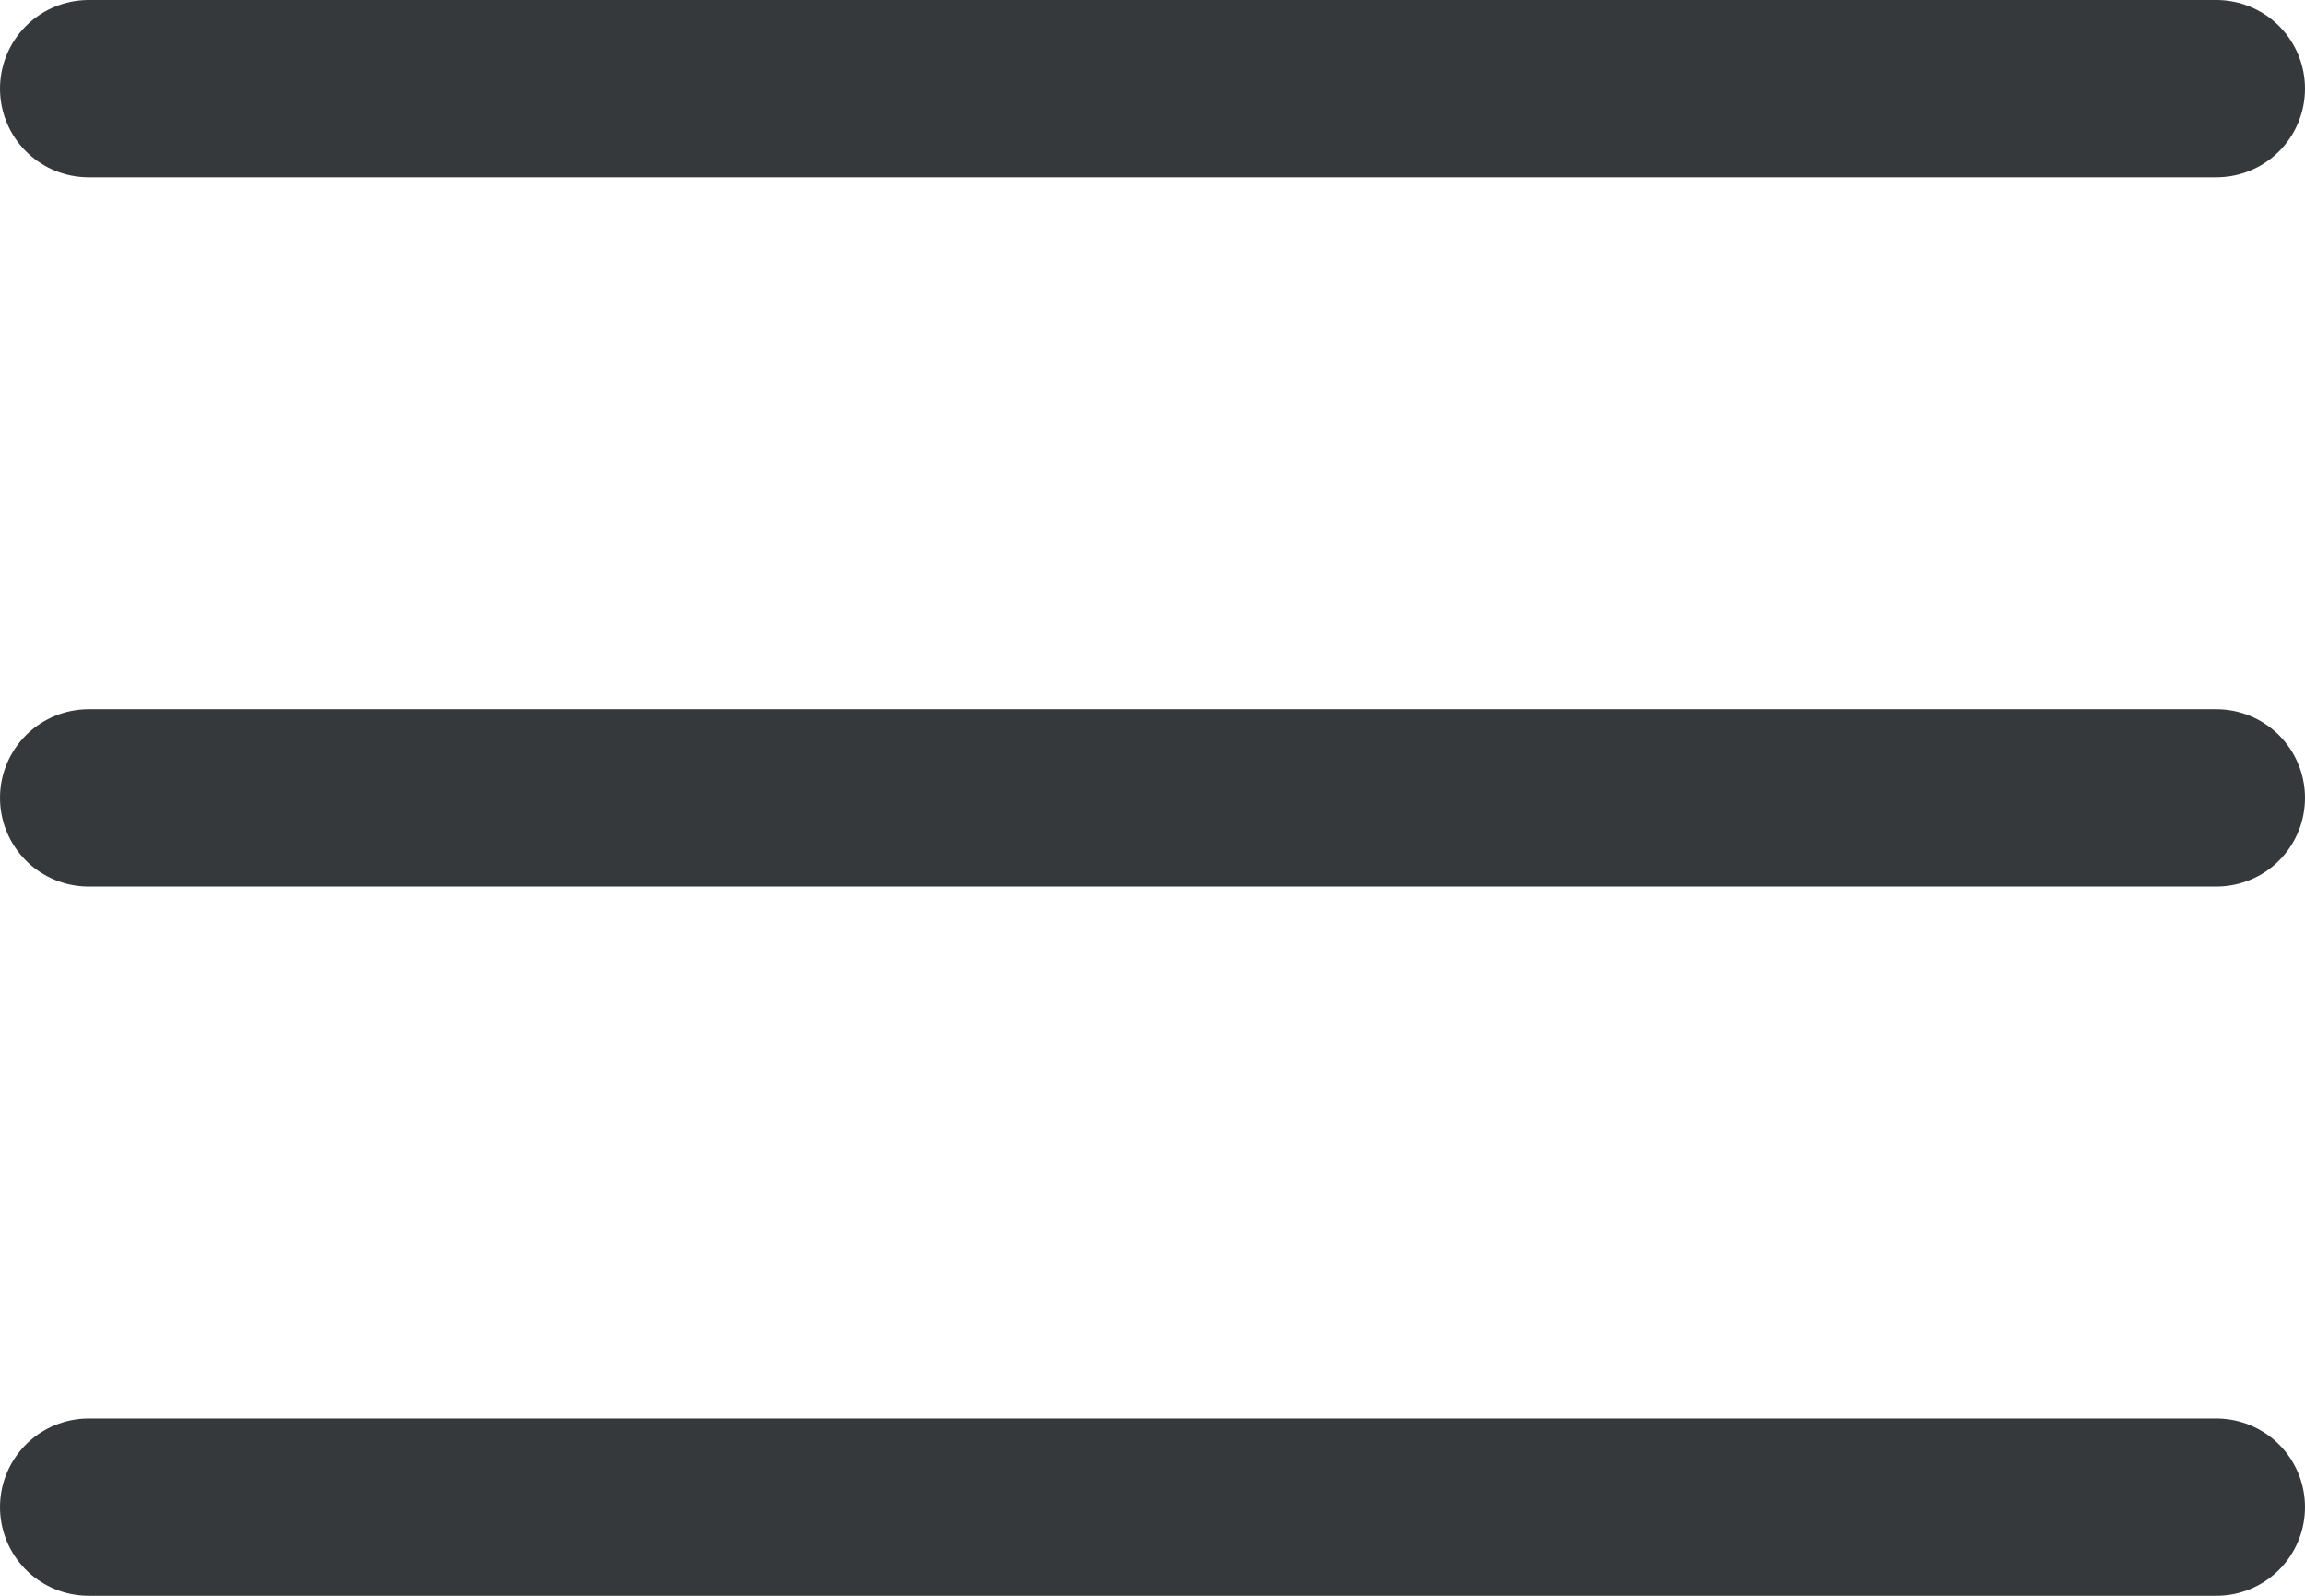
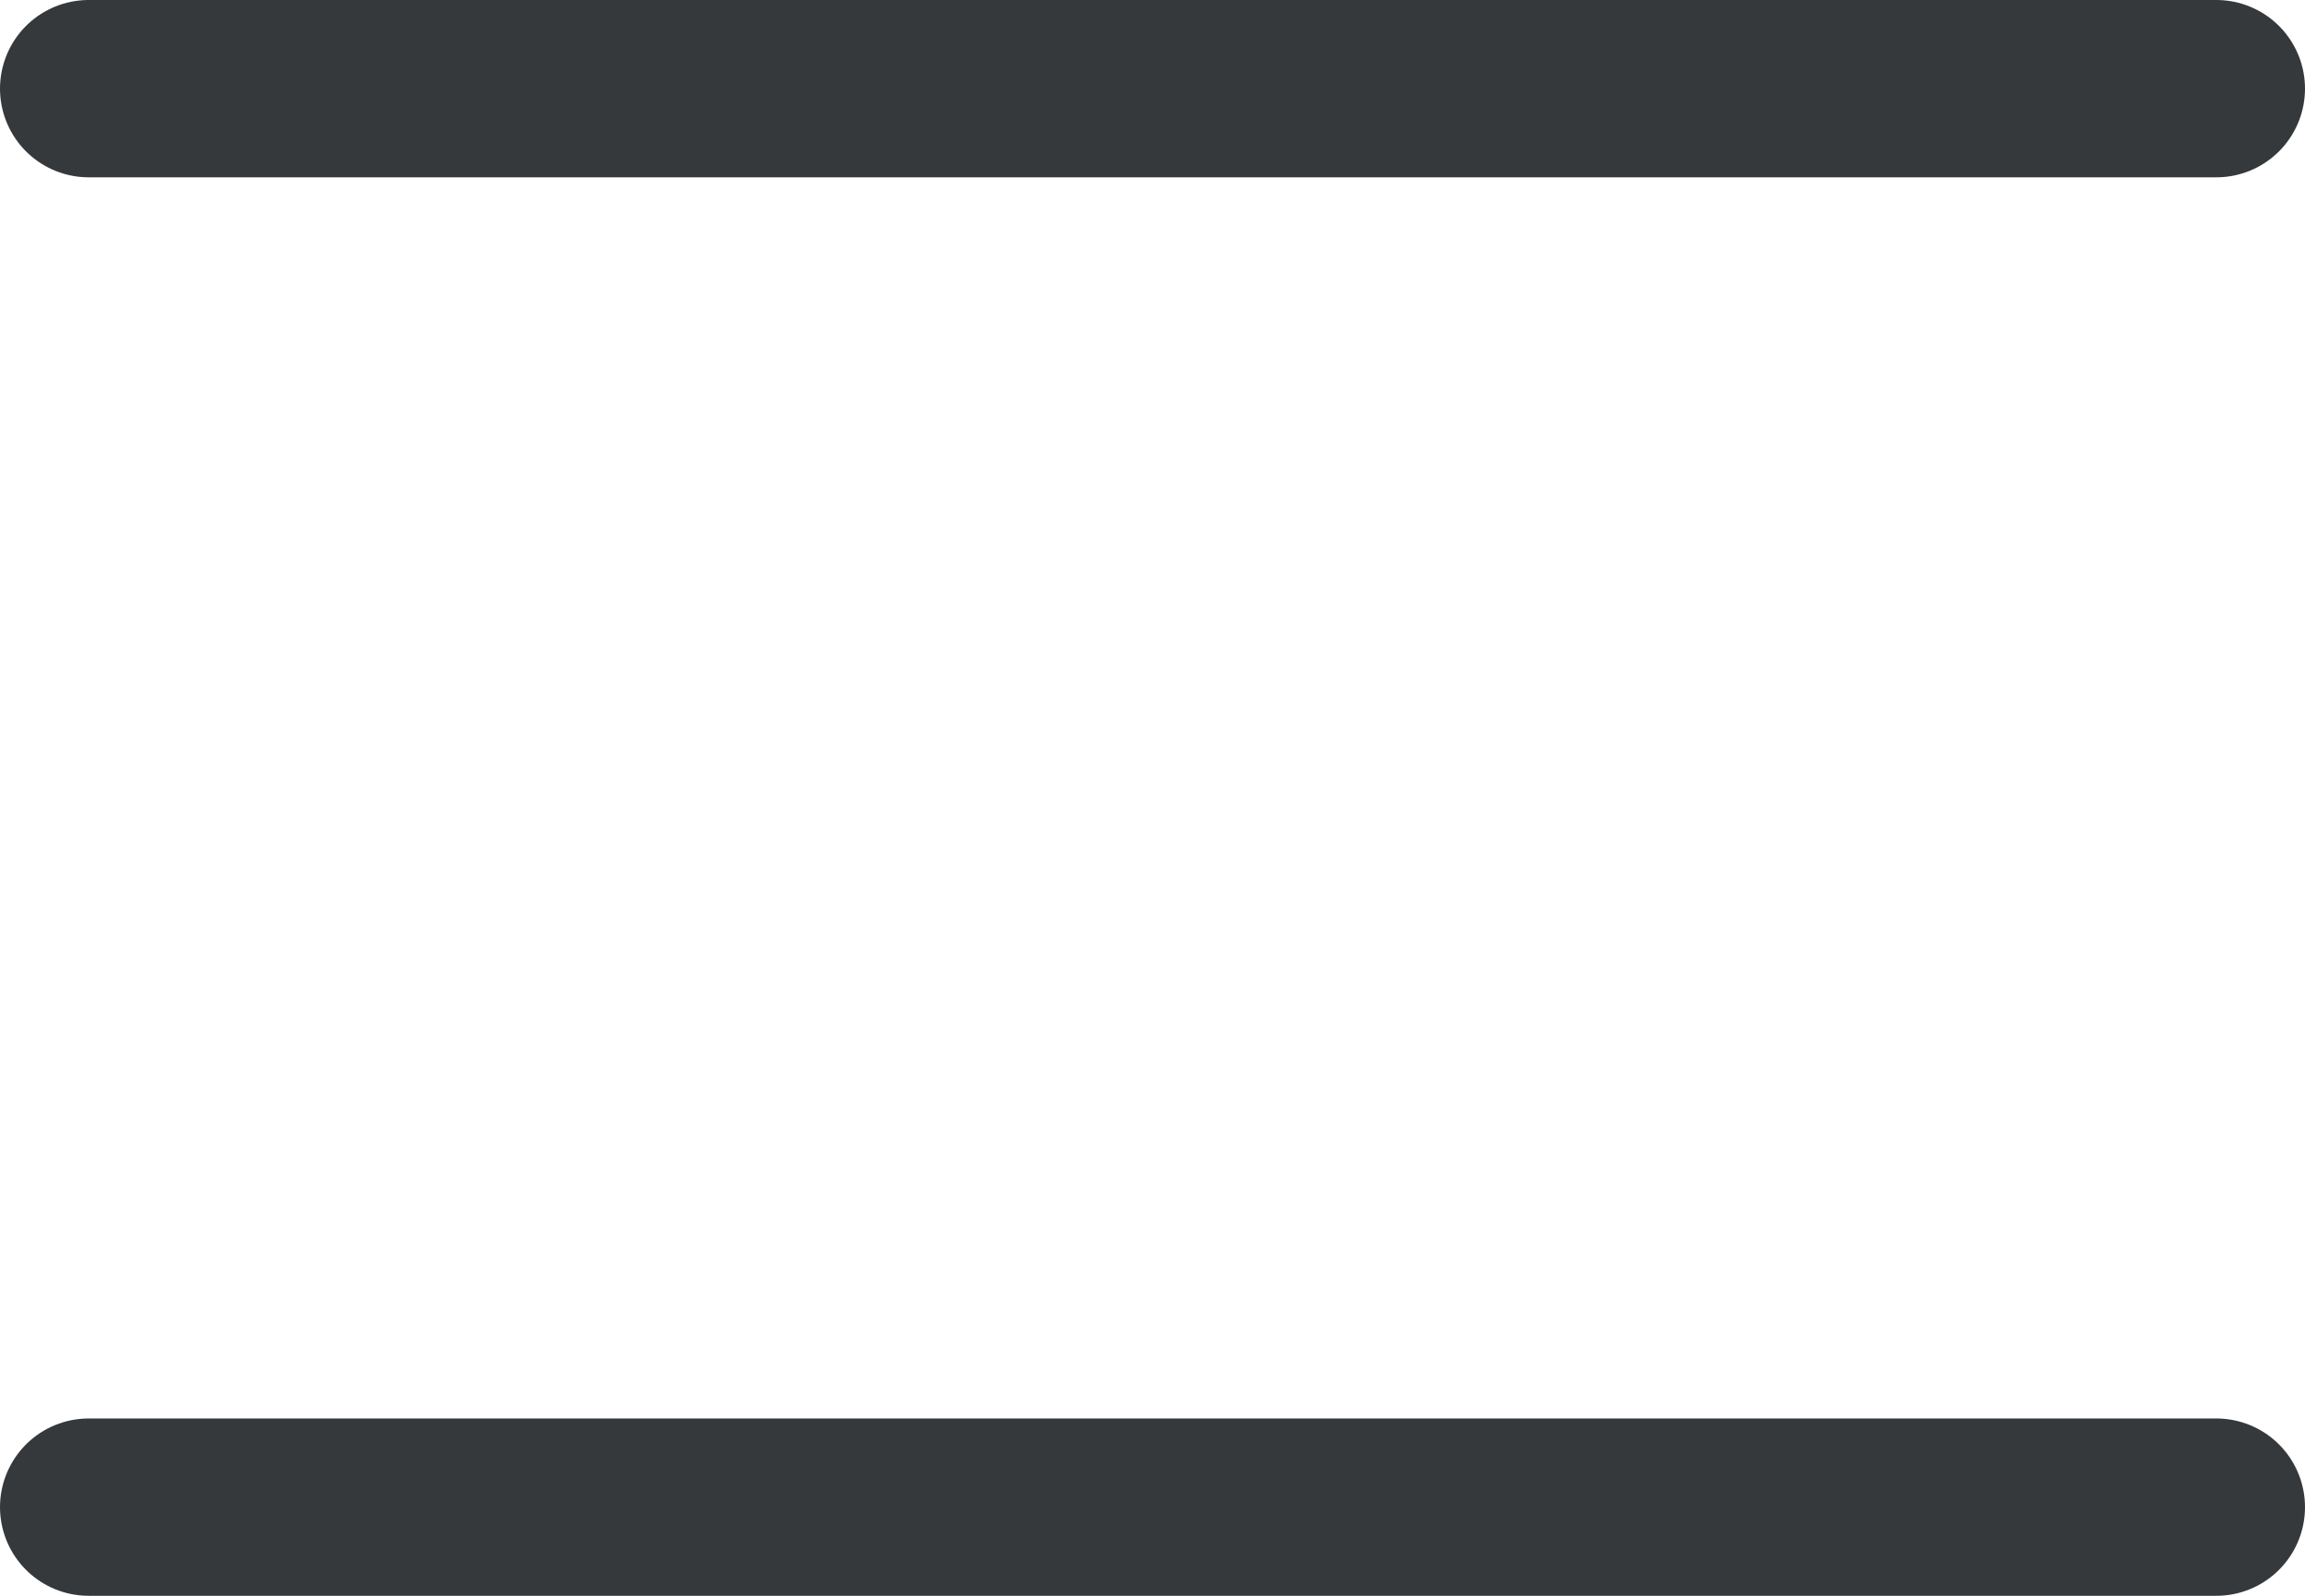
<svg xmlns="http://www.w3.org/2000/svg" width="26" height="18" viewBox="0 0 26 18" fill="none">
  <path d="M1 1H25" stroke="#35393B" stroke-width="2" stroke-linecap="round" />
-   <path d="M1 9H25" stroke="#35393B" stroke-width="2" stroke-linecap="round" />
  <path d="M1 17H25" stroke="#35393B" stroke-width="2" stroke-linecap="round" />
</svg>